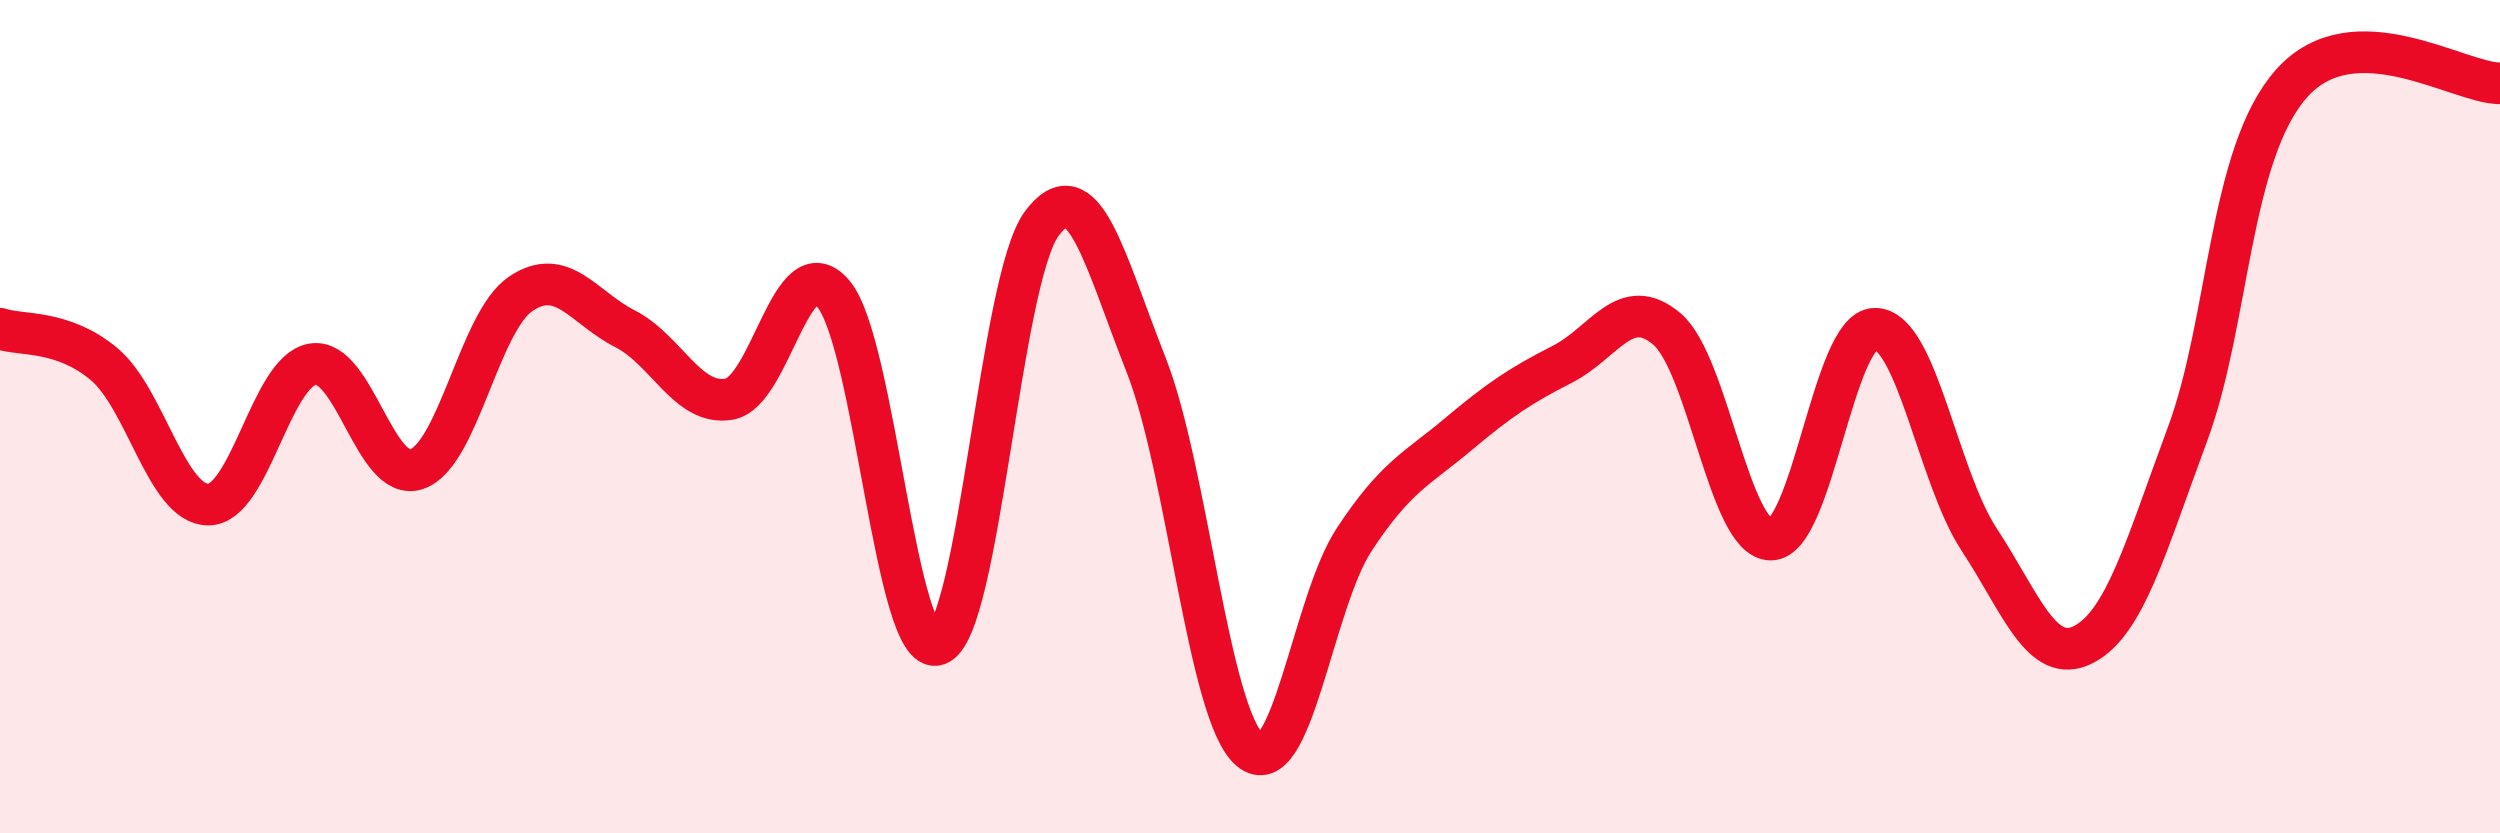
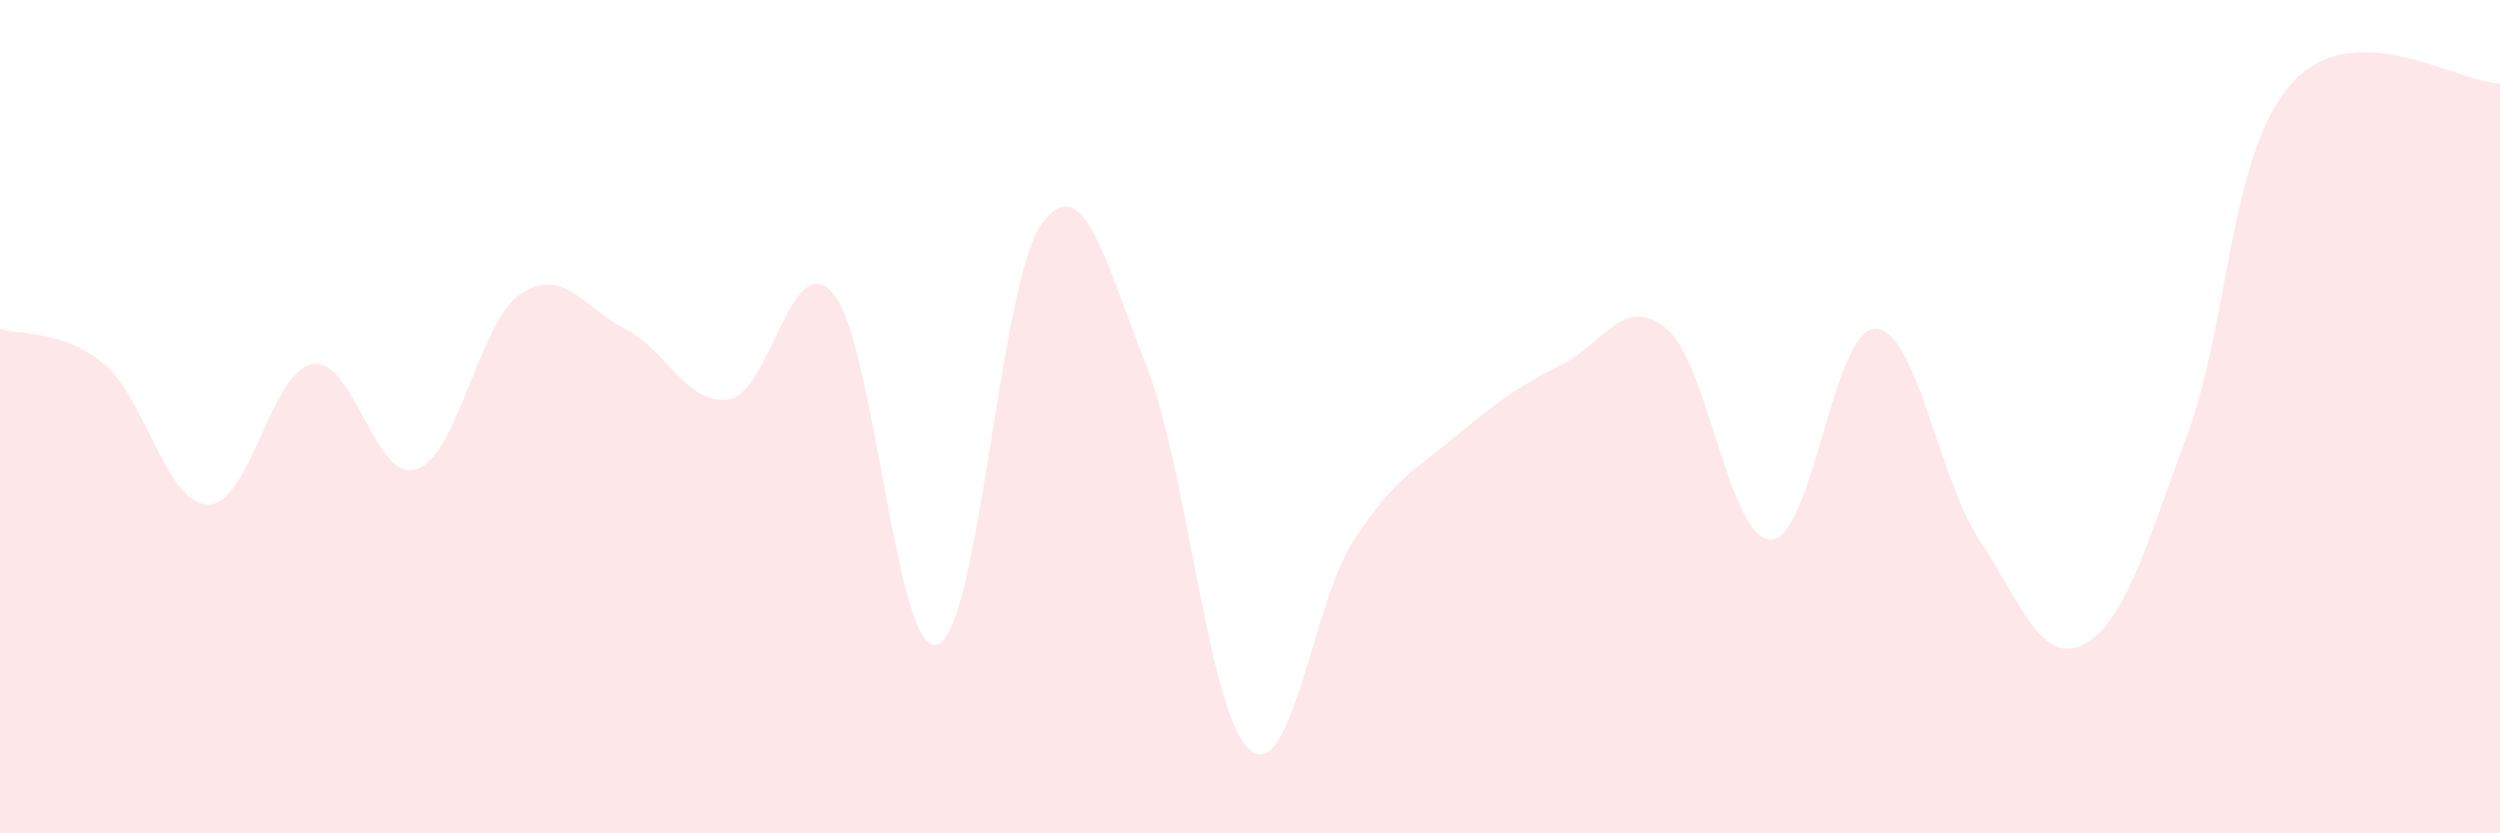
<svg xmlns="http://www.w3.org/2000/svg" width="60" height="20" viewBox="0 0 60 20">
  <path d="M 0,7.89 C 0.5,8.06 1.5,7.9 2.5,8.74 C 3.5,9.58 4,12.11 5,12.11 C 6,12.11 6.5,8.91 7.5,8.74 C 8.5,8.57 9,11.6 10,11.26 C 11,10.92 11.5,7.72 12.5,7.05 C 13.5,6.38 14,7.38 15,7.89 C 16,8.4 16.5,9.75 17.5,9.58 C 18.5,9.41 19,5.87 20,7.05 C 21,8.23 21.5,15.81 22.5,15.47 C 23.5,15.13 24,6.72 25,5.37 C 26,4.02 26.5,6.21 27.5,8.74 C 28.5,11.27 29,17.16 30,18 C 31,18.84 31.5,14.47 32.5,12.95 C 33.5,11.43 34,11.26 35,10.42 C 36,9.58 36.5,9.25 37.5,8.74 C 38.5,8.23 39,7.05 40,7.89 C 41,8.73 41.5,12.95 42.5,12.95 C 43.5,12.95 44,7.89 45,7.89 C 46,7.89 46.5,11.43 47.5,12.95 C 48.5,14.47 49,15.98 50,15.47 C 51,14.96 51.5,13.11 52.5,10.42 C 53.5,7.73 53.5,3.68 55,2 C 56.5,0.32 59,2 60,2L60 20L0 20Z" fill="#EB0A25" opacity="0.1" stroke-linecap="round" stroke-linejoin="round" />
-   <path d="M 0,7.89 C 0.5,8.06 1.5,7.9 2.5,8.74 C 3.5,9.58 4,12.11 5,12.11 C 6,12.11 6.5,8.91 7.5,8.74 C 8.5,8.57 9,11.6 10,11.26 C 11,10.92 11.5,7.72 12.5,7.05 C 13.5,6.38 14,7.38 15,7.89 C 16,8.4 16.5,9.75 17.5,9.58 C 18.5,9.41 19,5.87 20,7.05 C 21,8.23 21.5,15.81 22.5,15.47 C 23.5,15.13 24,6.72 25,5.37 C 26,4.02 26.5,6.21 27.5,8.74 C 28.5,11.27 29,17.16 30,18 C 31,18.84 31.5,14.47 32.5,12.95 C 33.5,11.43 34,11.26 35,10.42 C 36,9.58 36.5,9.25 37.5,8.74 C 38.5,8.23 39,7.05 40,7.89 C 41,8.73 41.5,12.95 42.5,12.95 C 43.5,12.95 44,7.89 45,7.89 C 46,7.89 46.5,11.43 47.5,12.95 C 48.5,14.47 49,15.98 50,15.47 C 51,14.96 51.5,13.11 52.5,10.42 C 53.5,7.73 53.5,3.68 55,2 C 56.5,0.32 59,2 60,2" stroke="#EB0A25" stroke-width="1" fill="none" stroke-linecap="round" stroke-linejoin="round" />
</svg>